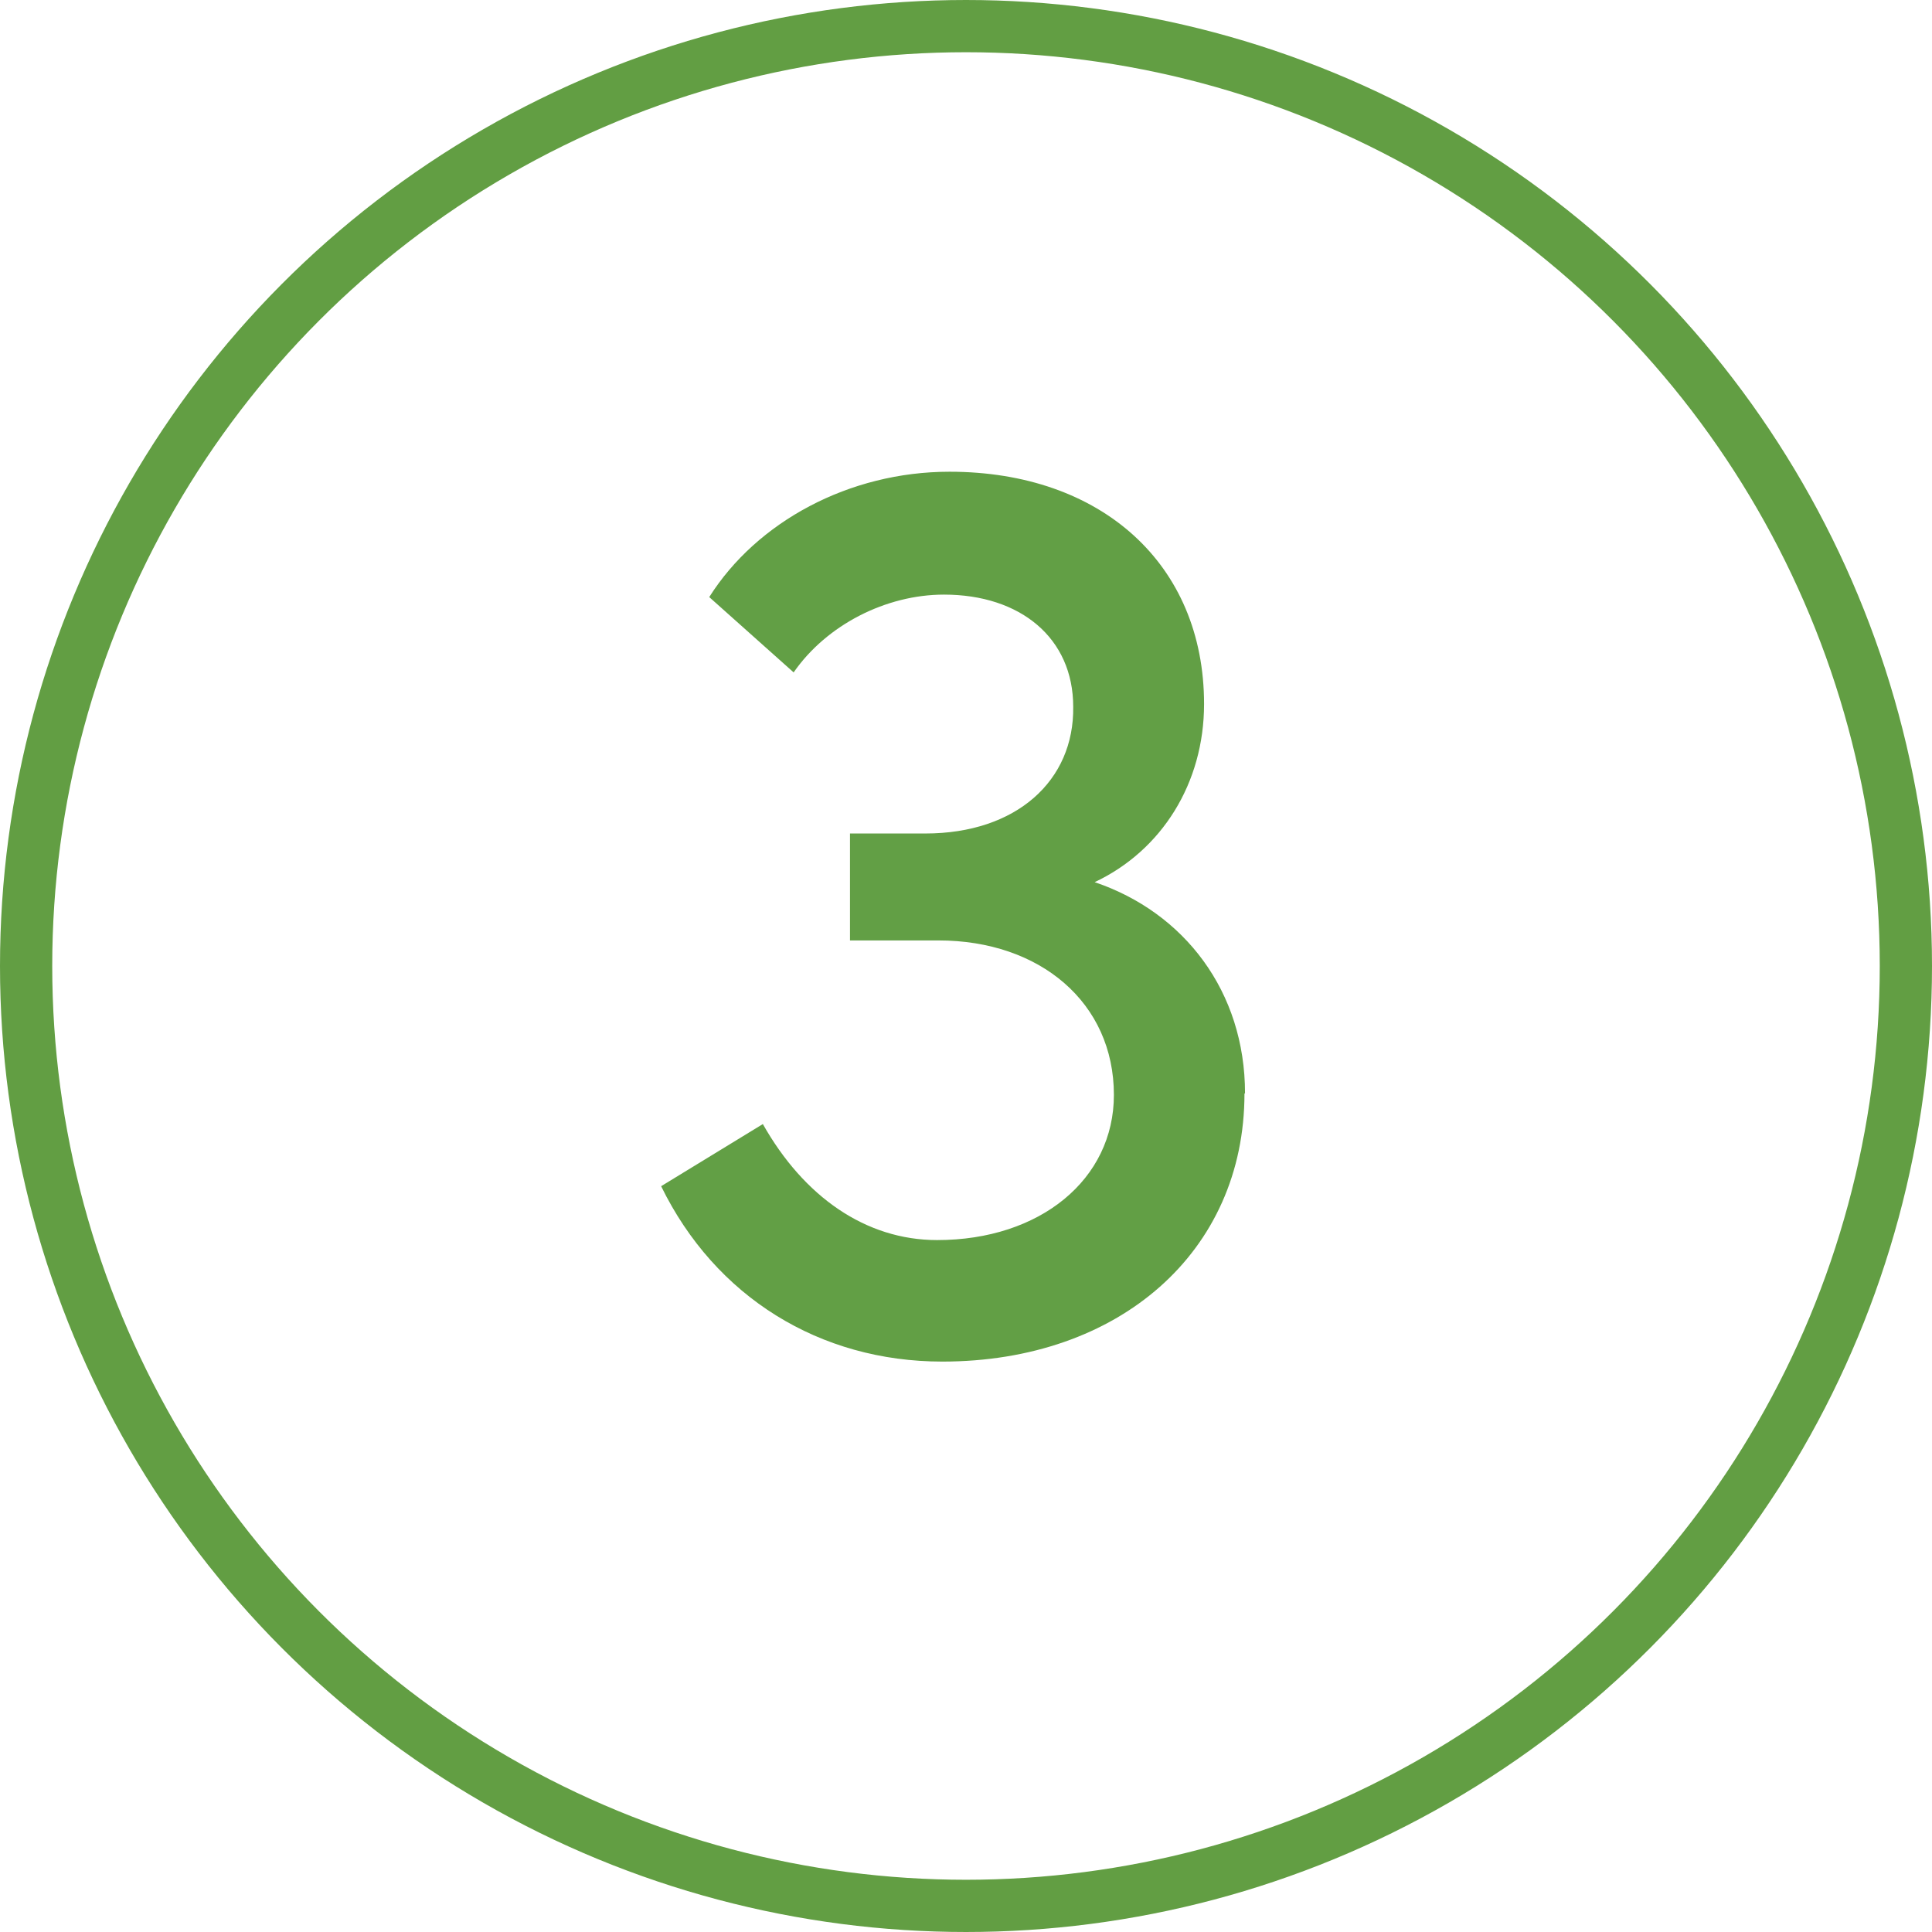
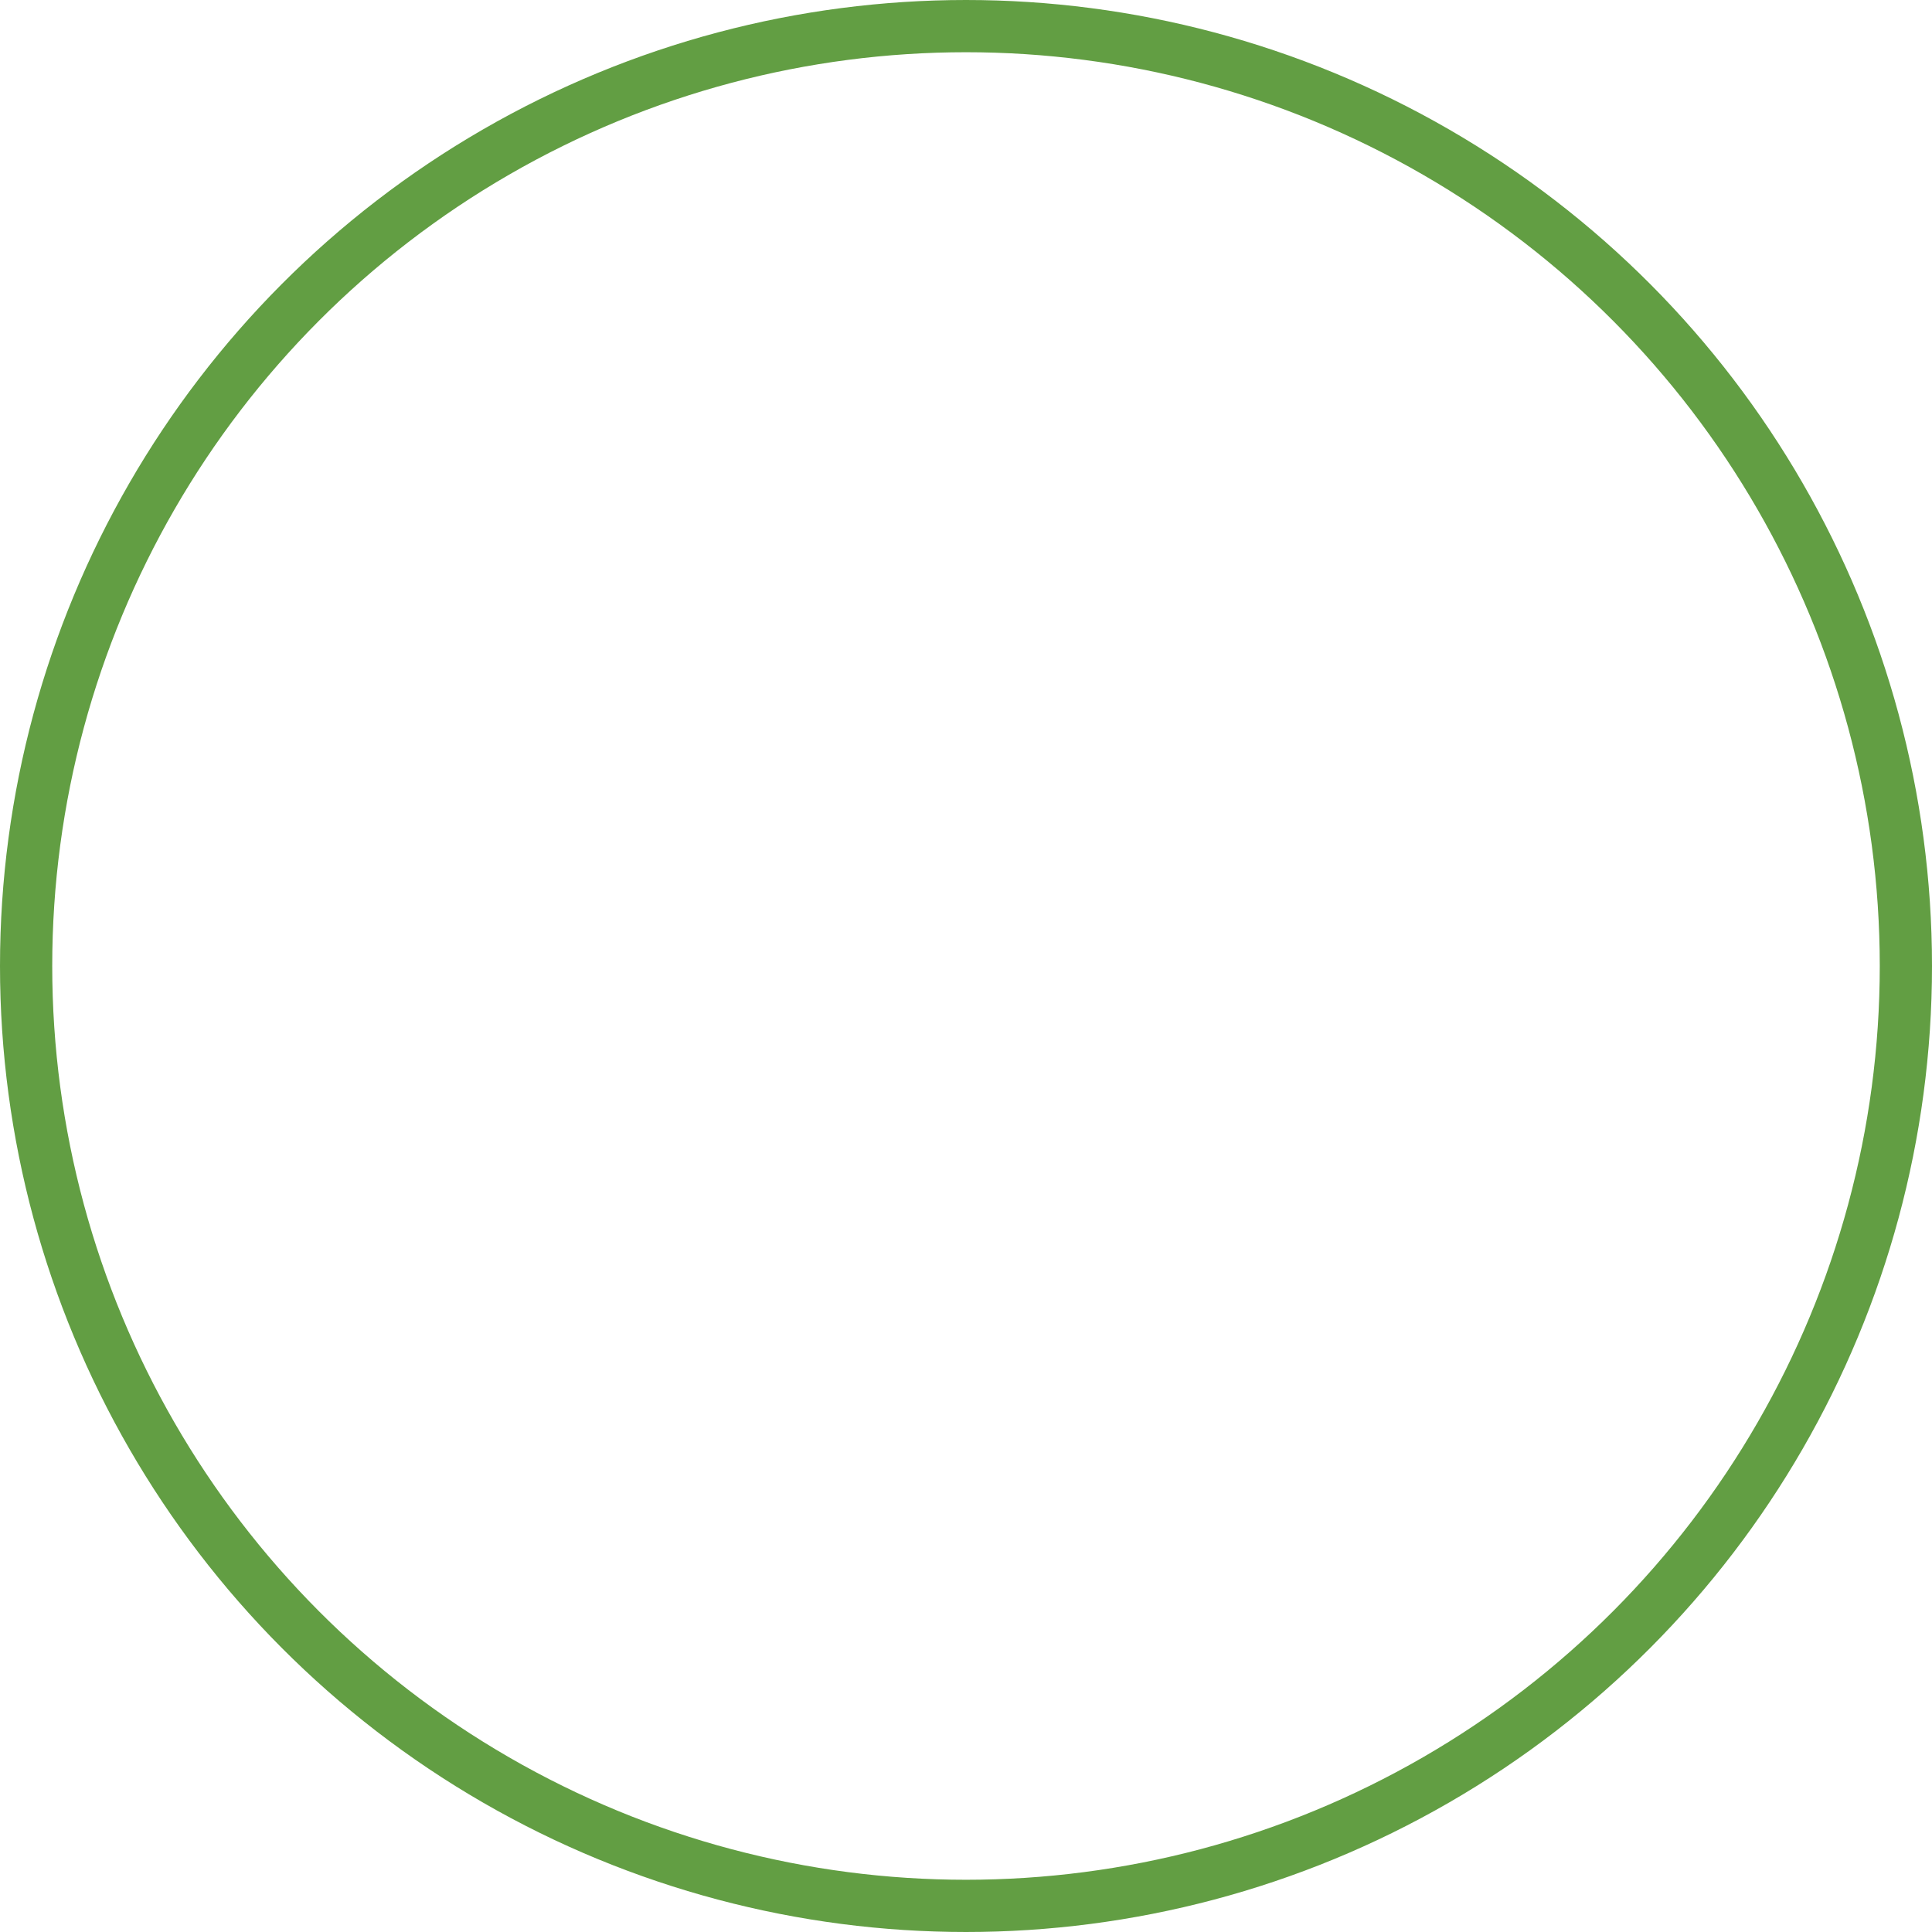
<svg xmlns="http://www.w3.org/2000/svg" id="Ebene_1" data-name="Ebene 1" viewBox="0 0 70.28 70.28">
  <defs>
    <style>
      .cls-1 {
        fill: none;
        stroke: #629e43;
        stroke-miterlimit: 10;
        stroke-width: 1.9px;
      }

      .cls-2 {
        fill: #629f45;
        stroke-width: 0px;
      }
    </style>
  </defs>
  <circle class="cls-1" cx="35.14" cy="35.14" r="34.19" />
-   <path class="cls-2" d="M45.27,39.78c0,5.76-4.56,9.75-10.99,9.75-4.46,0-8.26-2.35-10.23-6.38l3.7-2.26c1.49,2.64,3.74,4.22,6.34,4.22,3.75,0,6.43-2.21,6.43-5.28,0-3.36-2.69-5.62-6.38-5.62h-3.22v-3.89h2.74c3.31,0,5.42-1.92,5.38-4.61,0-2.5-1.92-4.08-4.7-4.08-2.11,0-4.27,1.1-5.47,2.83l-3.07-2.74c1.73-2.74,5.09-4.56,8.74-4.56,5.52,0,9.26,3.36,9.26,8.45,0,2.88-1.54,5.33-3.98,6.48,3.26,1.1,5.47,3.98,5.47,7.68Z" />
</svg>